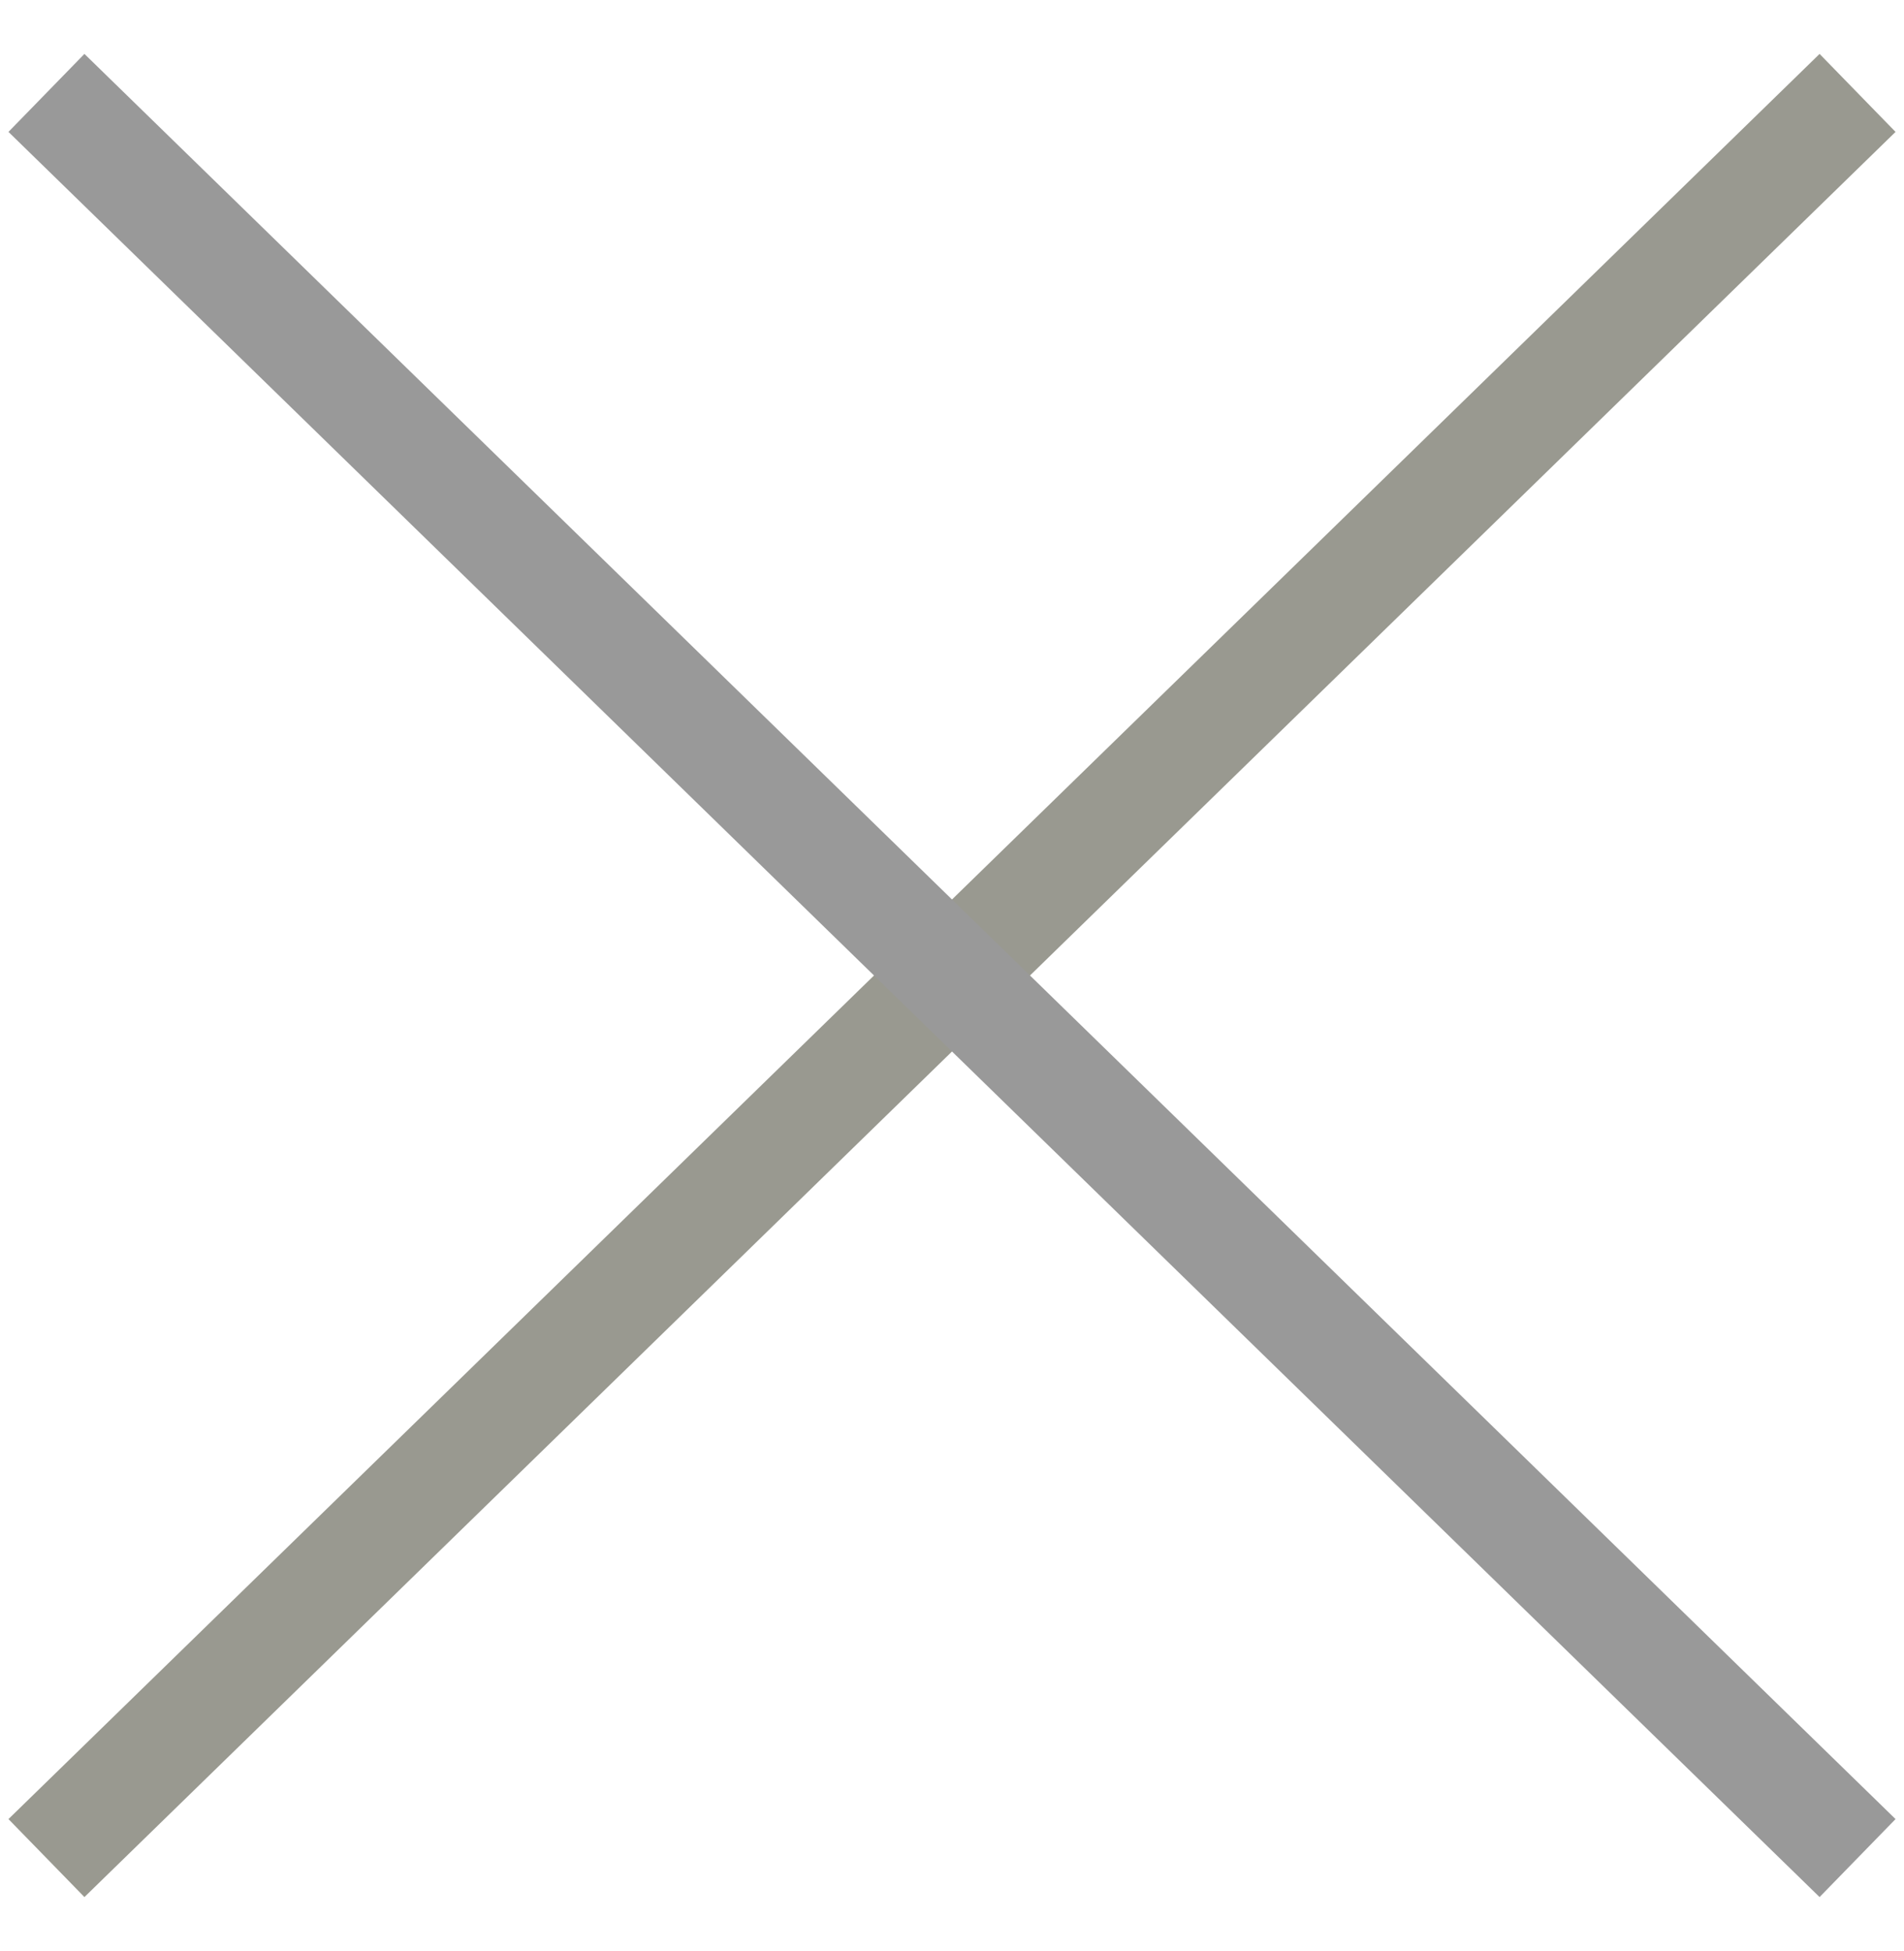
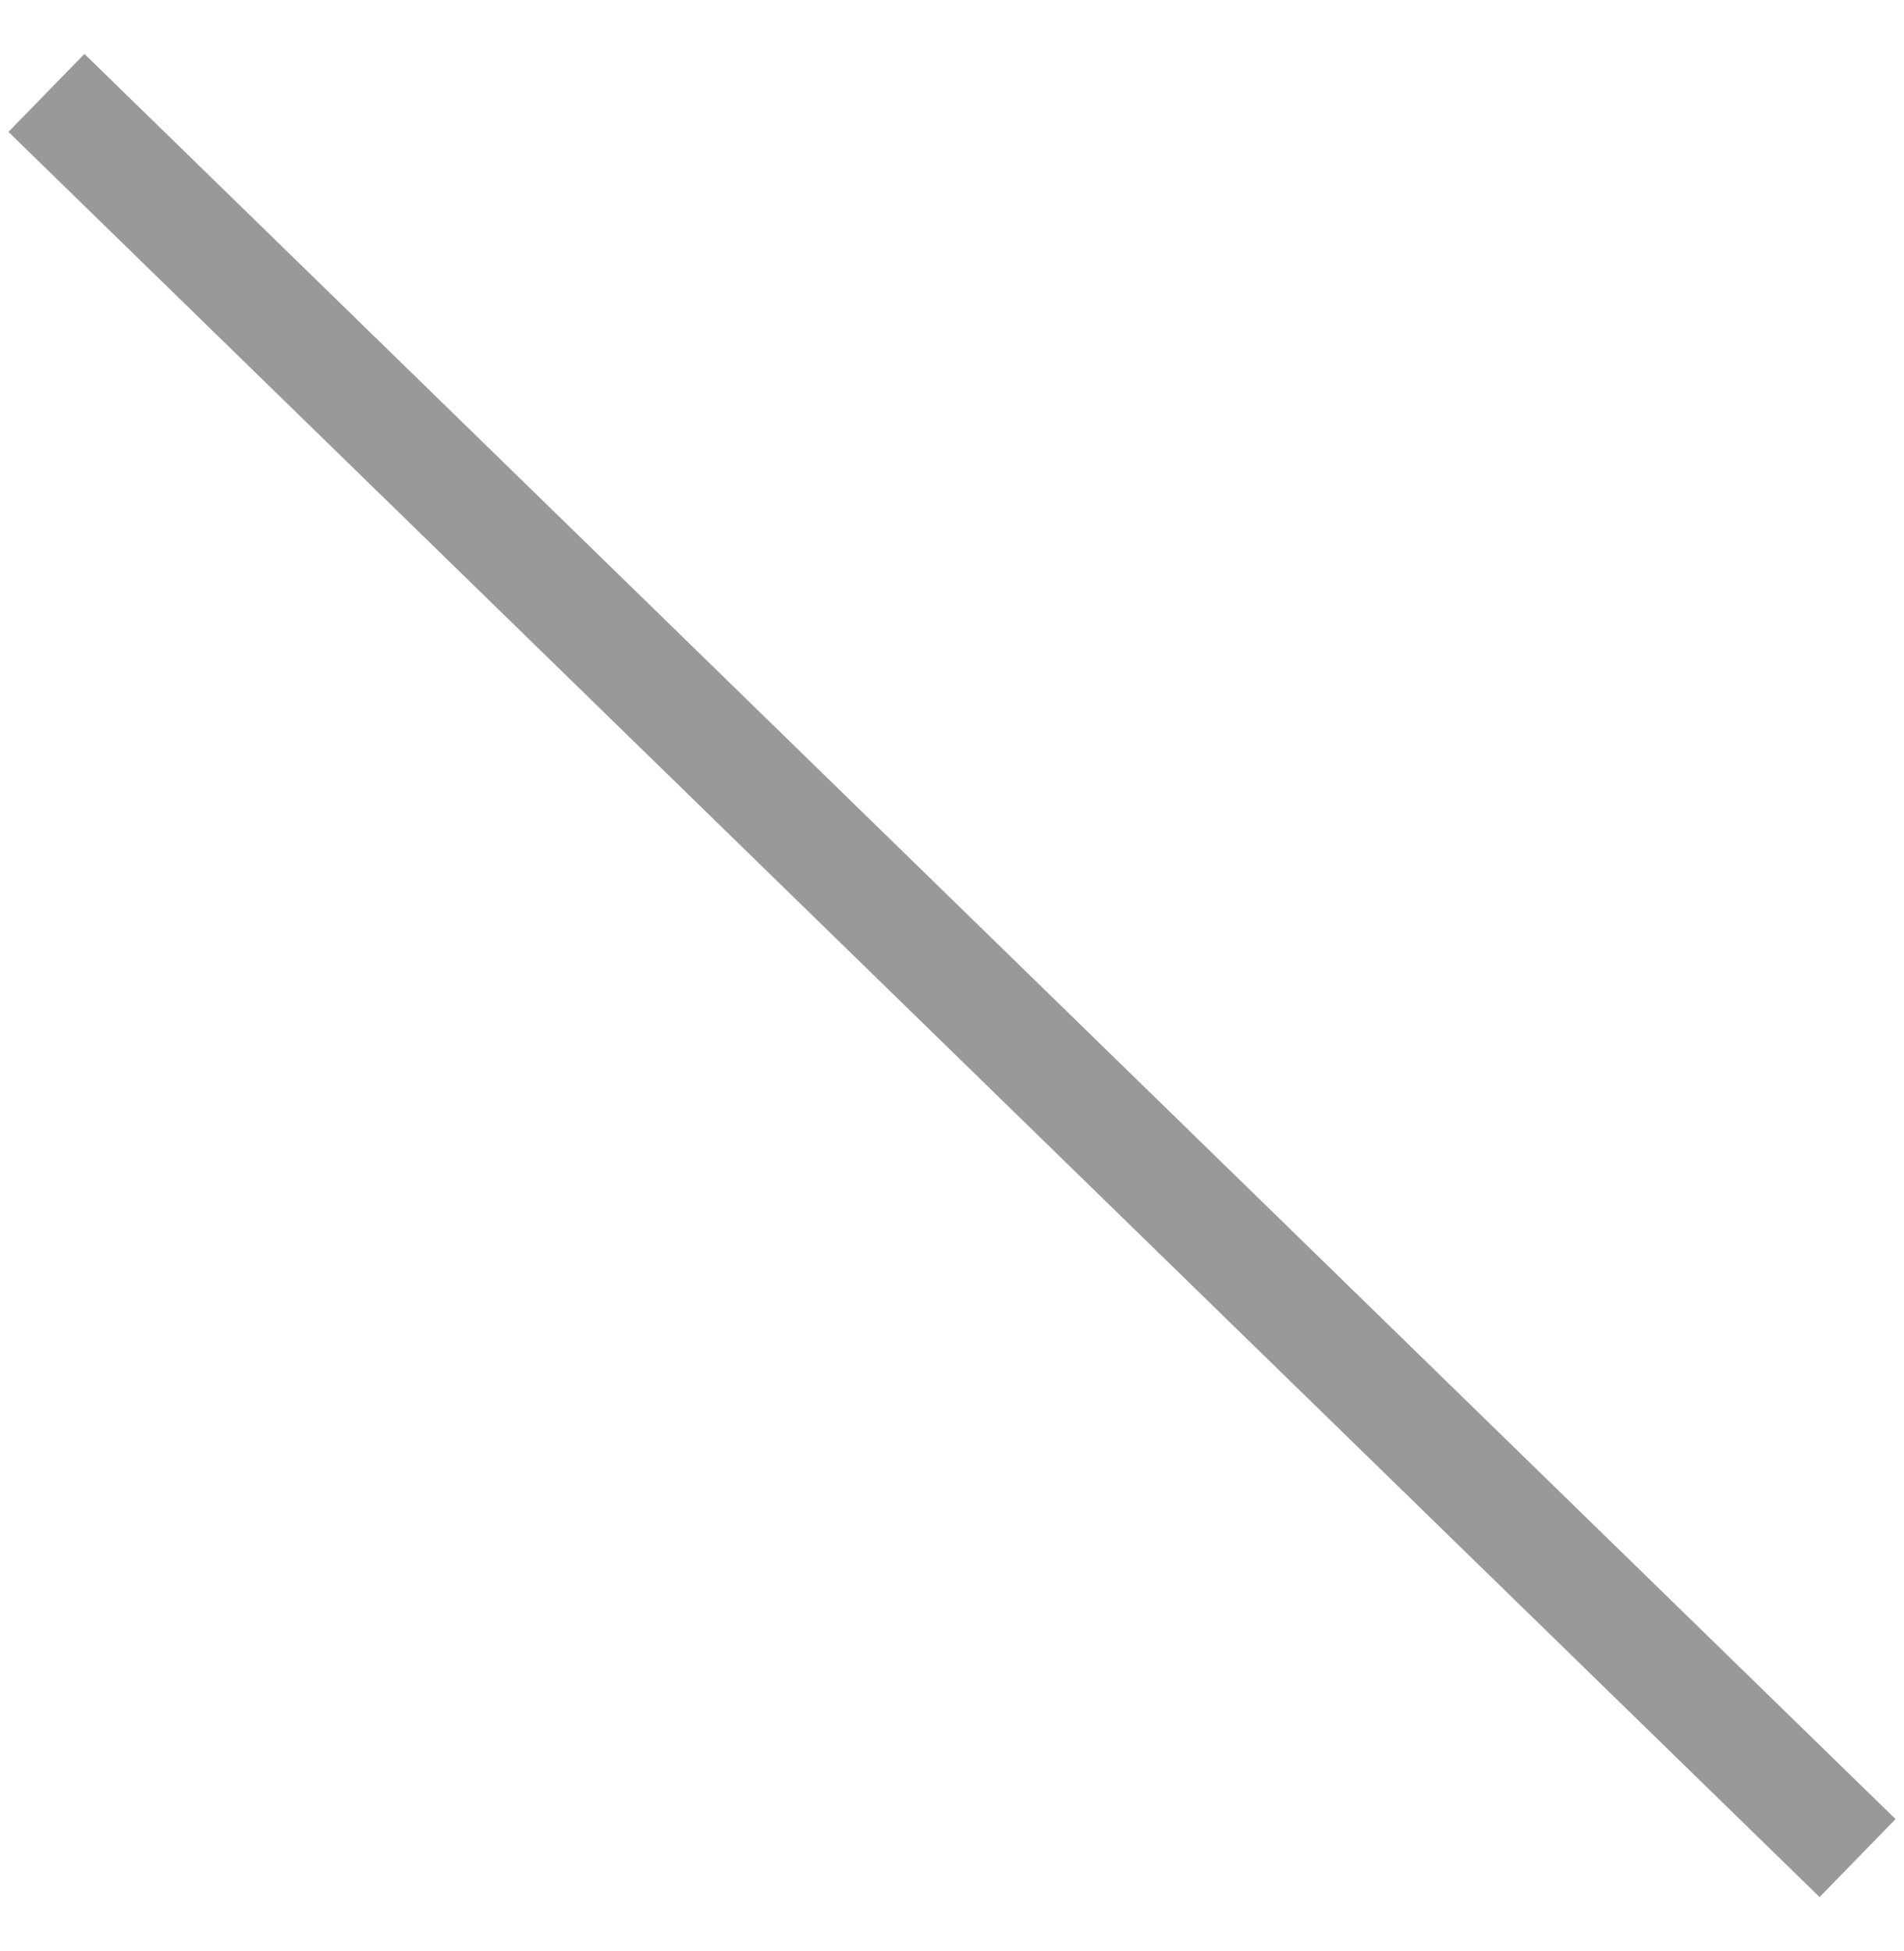
<svg xmlns="http://www.w3.org/2000/svg" width="41px" height="42px" viewBox="0 0 41 42" version="1.1">
  <title>X</title>
  <g id="Symbols" stroke="none" stroke-width="1" fill="none" fill-rule="evenodd">
    <g id="Registration" transform="translate(-920, -68)" stroke-width="2.344">
      <g id="X" transform="translate(921, 69.333)">
-         <line x1="39" y1="0.667" x2="0" y2="38.667" id="Stroke-3" stroke="#999990" />
        <line x1="39" y1="38.667" x2="0" y2="0.667" id="Stroke-5" stroke="#999999" />
      </g>
    </g>
  </g>
</svg>